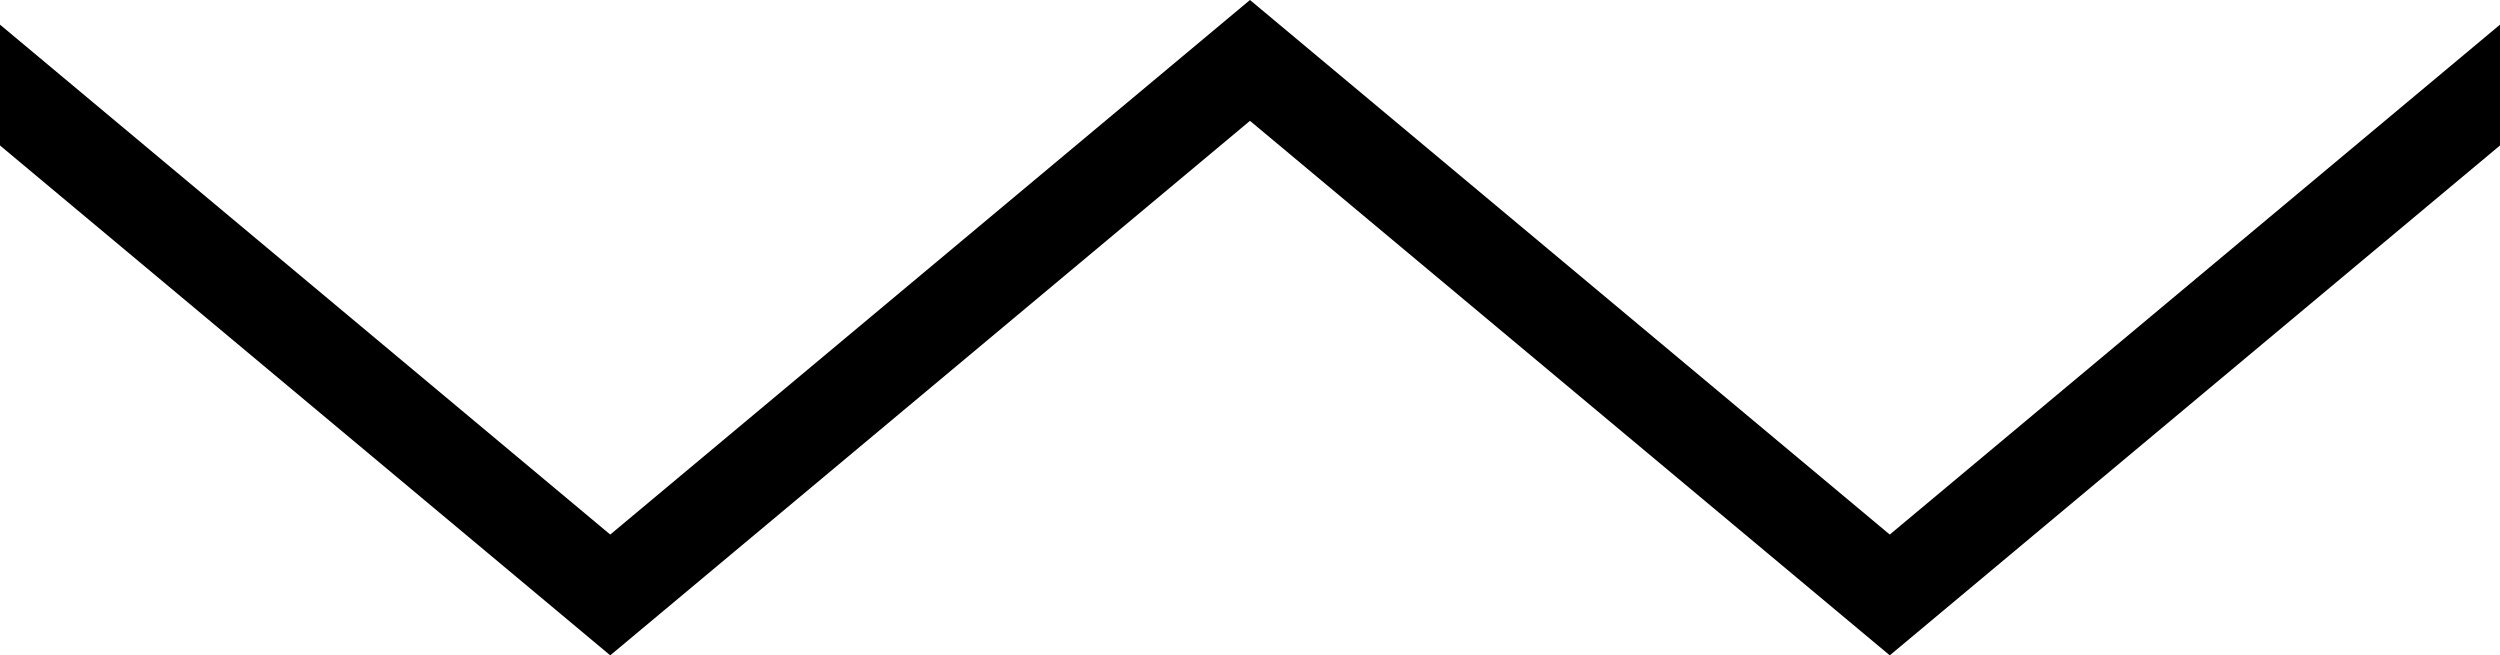
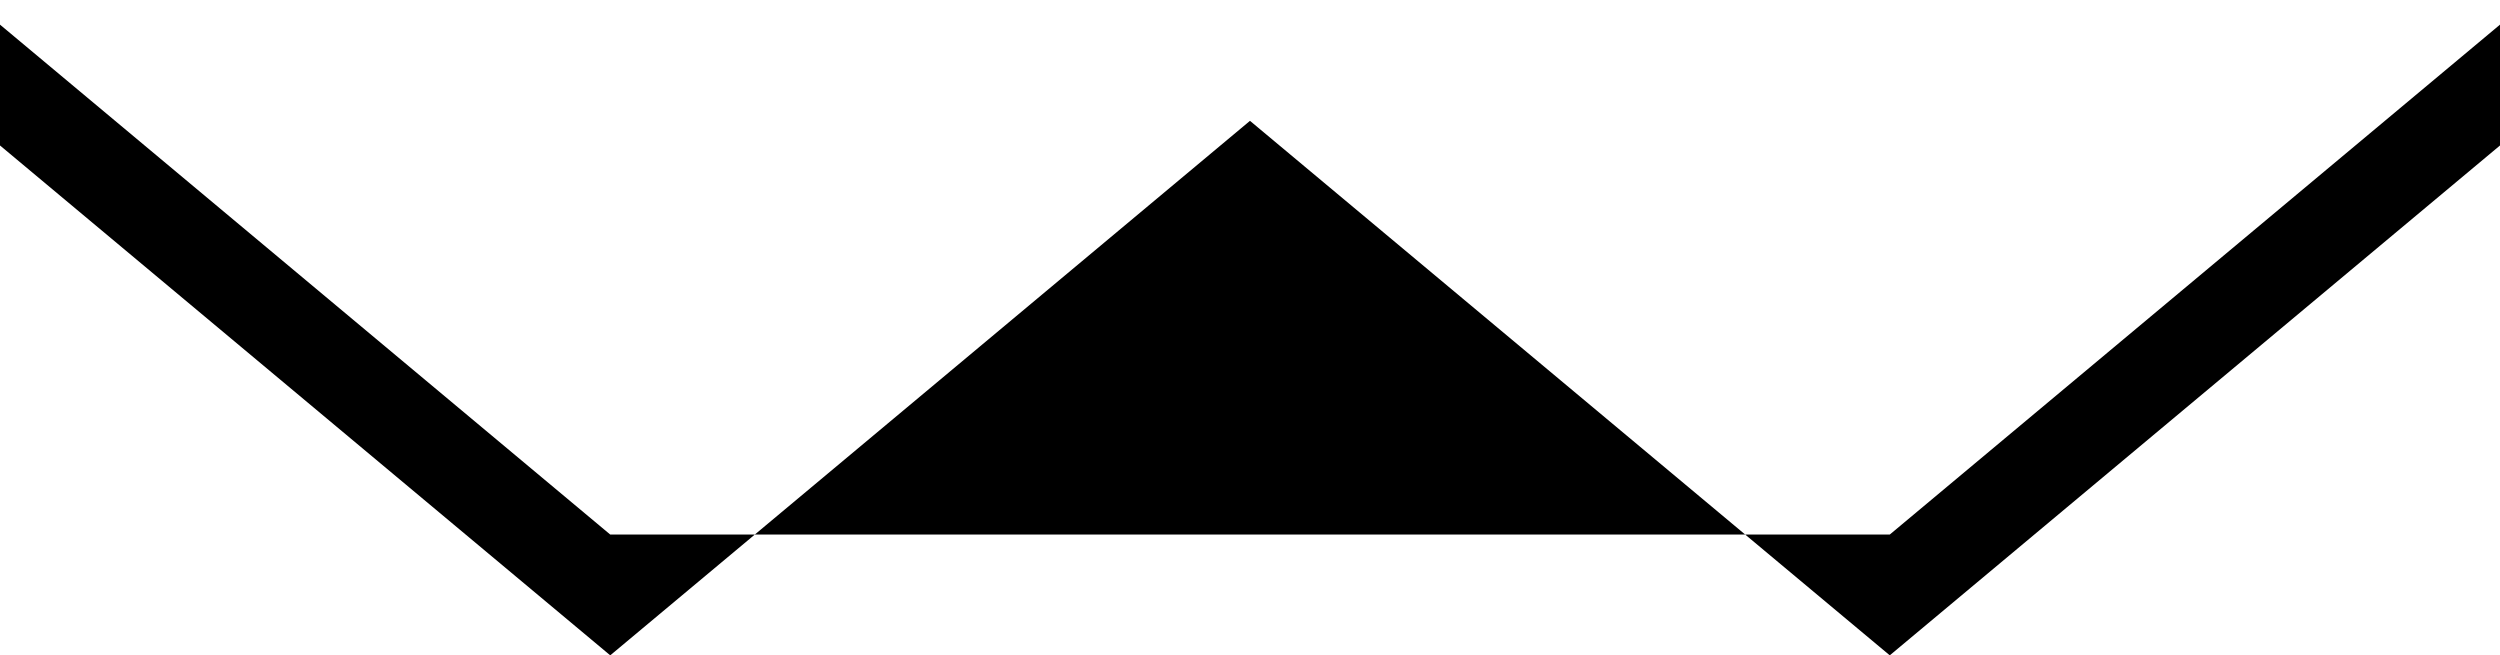
<svg xmlns="http://www.w3.org/2000/svg" width="309" height="81" viewBox="0 0 309 81" fill="none">
-   <path d="M233.575 66.071L154.497 0L75.425 66.071L0 3.045V17.98L75.425 81L154.497 14.935L233.575 81L309 17.98V3.045L233.575 66.071Z" fill="currentColor" />
+   <path d="M233.575 66.071L75.425 66.071L0 3.045V17.98L75.425 81L154.497 14.935L233.575 81L309 17.98V3.045L233.575 66.071Z" fill="currentColor" />
</svg>